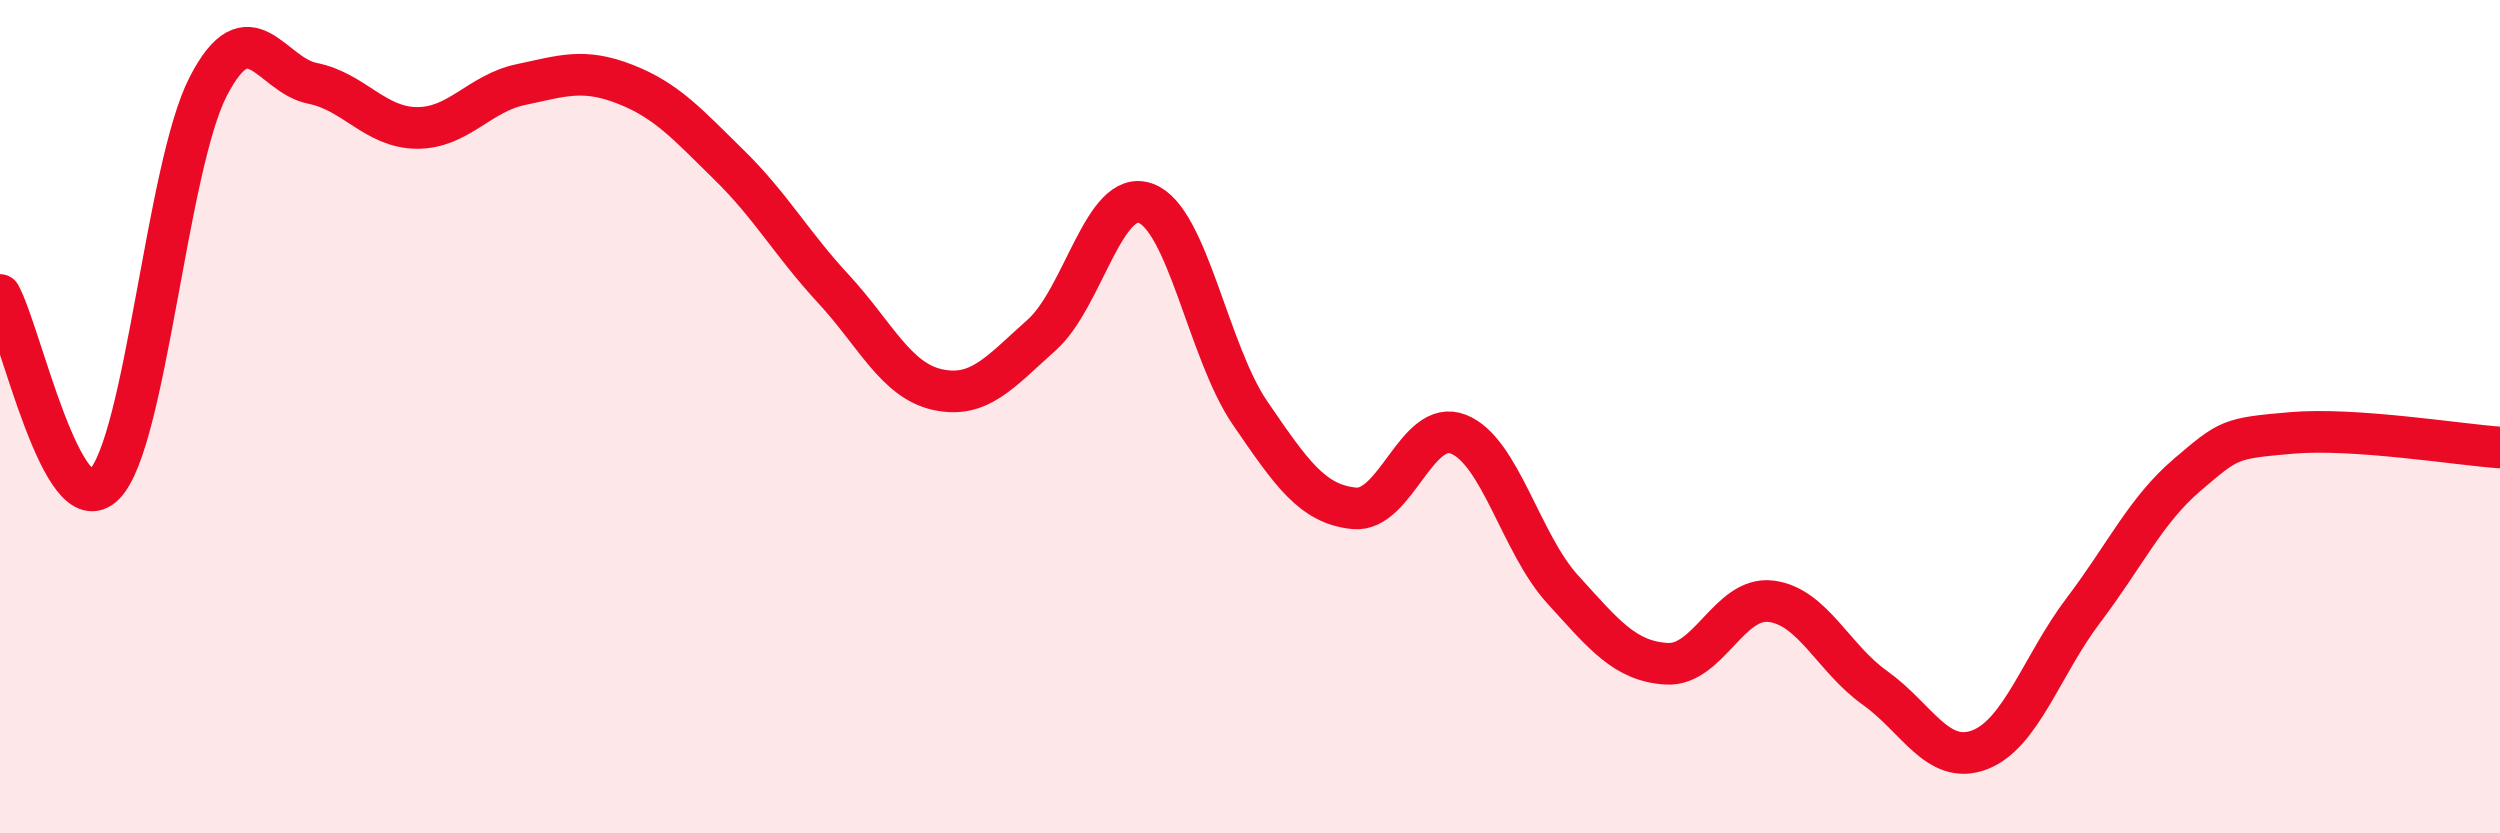
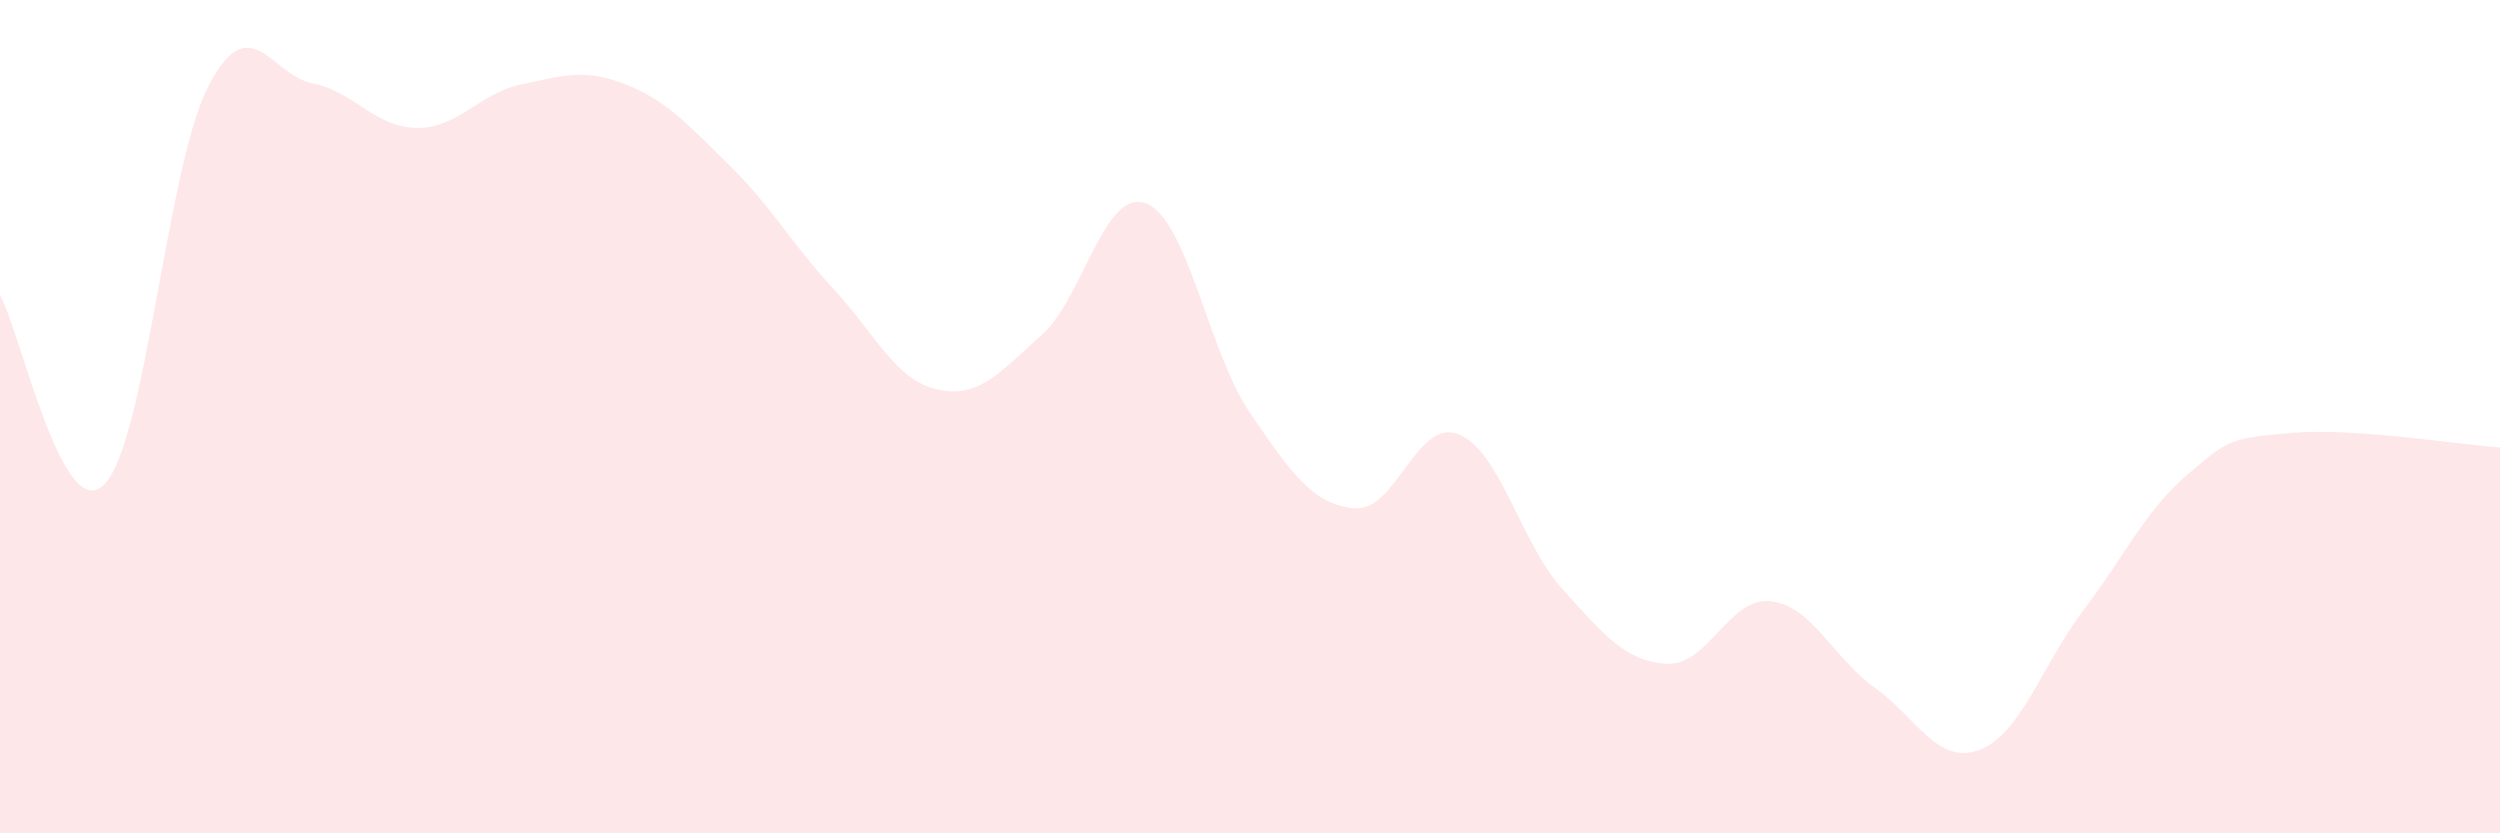
<svg xmlns="http://www.w3.org/2000/svg" width="60" height="20" viewBox="0 0 60 20">
  <path d="M 0,7.08 C 0.5,7.99 1.5,12.63 2.5,11.63 C 3.5,10.63 4,4 5,2.07 C 6,0.14 6.5,1.8 7.5,2 C 8.5,2.2 9,3.06 10,3.07 C 11,3.08 11.5,2.24 12.5,2.03 C 13.5,1.82 14,1.63 15,2.02 C 16,2.41 16.5,2.98 17.5,3.96 C 18.5,4.94 19,5.85 20,6.93 C 21,8.01 21.5,9.13 22.5,9.35 C 23.5,9.57 24,8.93 25,8.04 C 26,7.15 26.5,4.51 27.5,4.88 C 28.5,5.25 29,8.45 30,9.91 C 31,11.37 31.5,12.1 32.5,12.2 C 33.5,12.3 34,10.03 35,10.42 C 36,10.81 36.5,13.04 37.5,14.14 C 38.5,15.24 39,15.87 40,15.93 C 41,15.99 41.5,14.31 42.5,14.43 C 43.5,14.55 44,15.8 45,16.51 C 46,17.22 46.5,18.37 47.5,18 C 48.5,17.63 49,15.97 50,14.65 C 51,13.33 51.5,12.24 52.5,11.39 C 53.5,10.54 53.5,10.52 55,10.39 C 56.5,10.26 59,10.67 60,10.74L60 20L0 20Z" fill="#EB0A25" opacity="0.1" stroke-linecap="round" stroke-linejoin="round" />
-   <path d="M 0,7.08 C 0.5,7.99 1.5,12.63 2.5,11.63 C 3.5,10.63 4,4 5,2.07 C 6,0.14 6.5,1.8 7.5,2 C 8.5,2.2 9,3.06 10,3.07 C 11,3.08 11.5,2.24 12.5,2.03 C 13.5,1.82 14,1.63 15,2.02 C 16,2.41 16.5,2.98 17.5,3.96 C 18.5,4.94 19,5.85 20,6.93 C 21,8.01 21.5,9.13 22.5,9.35 C 23.5,9.57 24,8.93 25,8.04 C 26,7.15 26.5,4.51 27.5,4.88 C 28.5,5.25 29,8.45 30,9.91 C 31,11.37 31.5,12.1 32.5,12.2 C 33.5,12.3 34,10.03 35,10.42 C 36,10.81 36.5,13.04 37.5,14.14 C 38.5,15.24 39,15.87 40,15.93 C 41,15.99 41.5,14.31 42.5,14.43 C 43.5,14.55 44,15.8 45,16.51 C 46,17.22 46.5,18.37 47.5,18 C 48.5,17.63 49,15.97 50,14.65 C 51,13.33 51.5,12.24 52.5,11.39 C 53.5,10.54 53.5,10.52 55,10.39 C 56.5,10.26 59,10.67 60,10.74" stroke="#EB0A25" stroke-width="1" fill="none" stroke-linecap="round" stroke-linejoin="round" />
</svg>